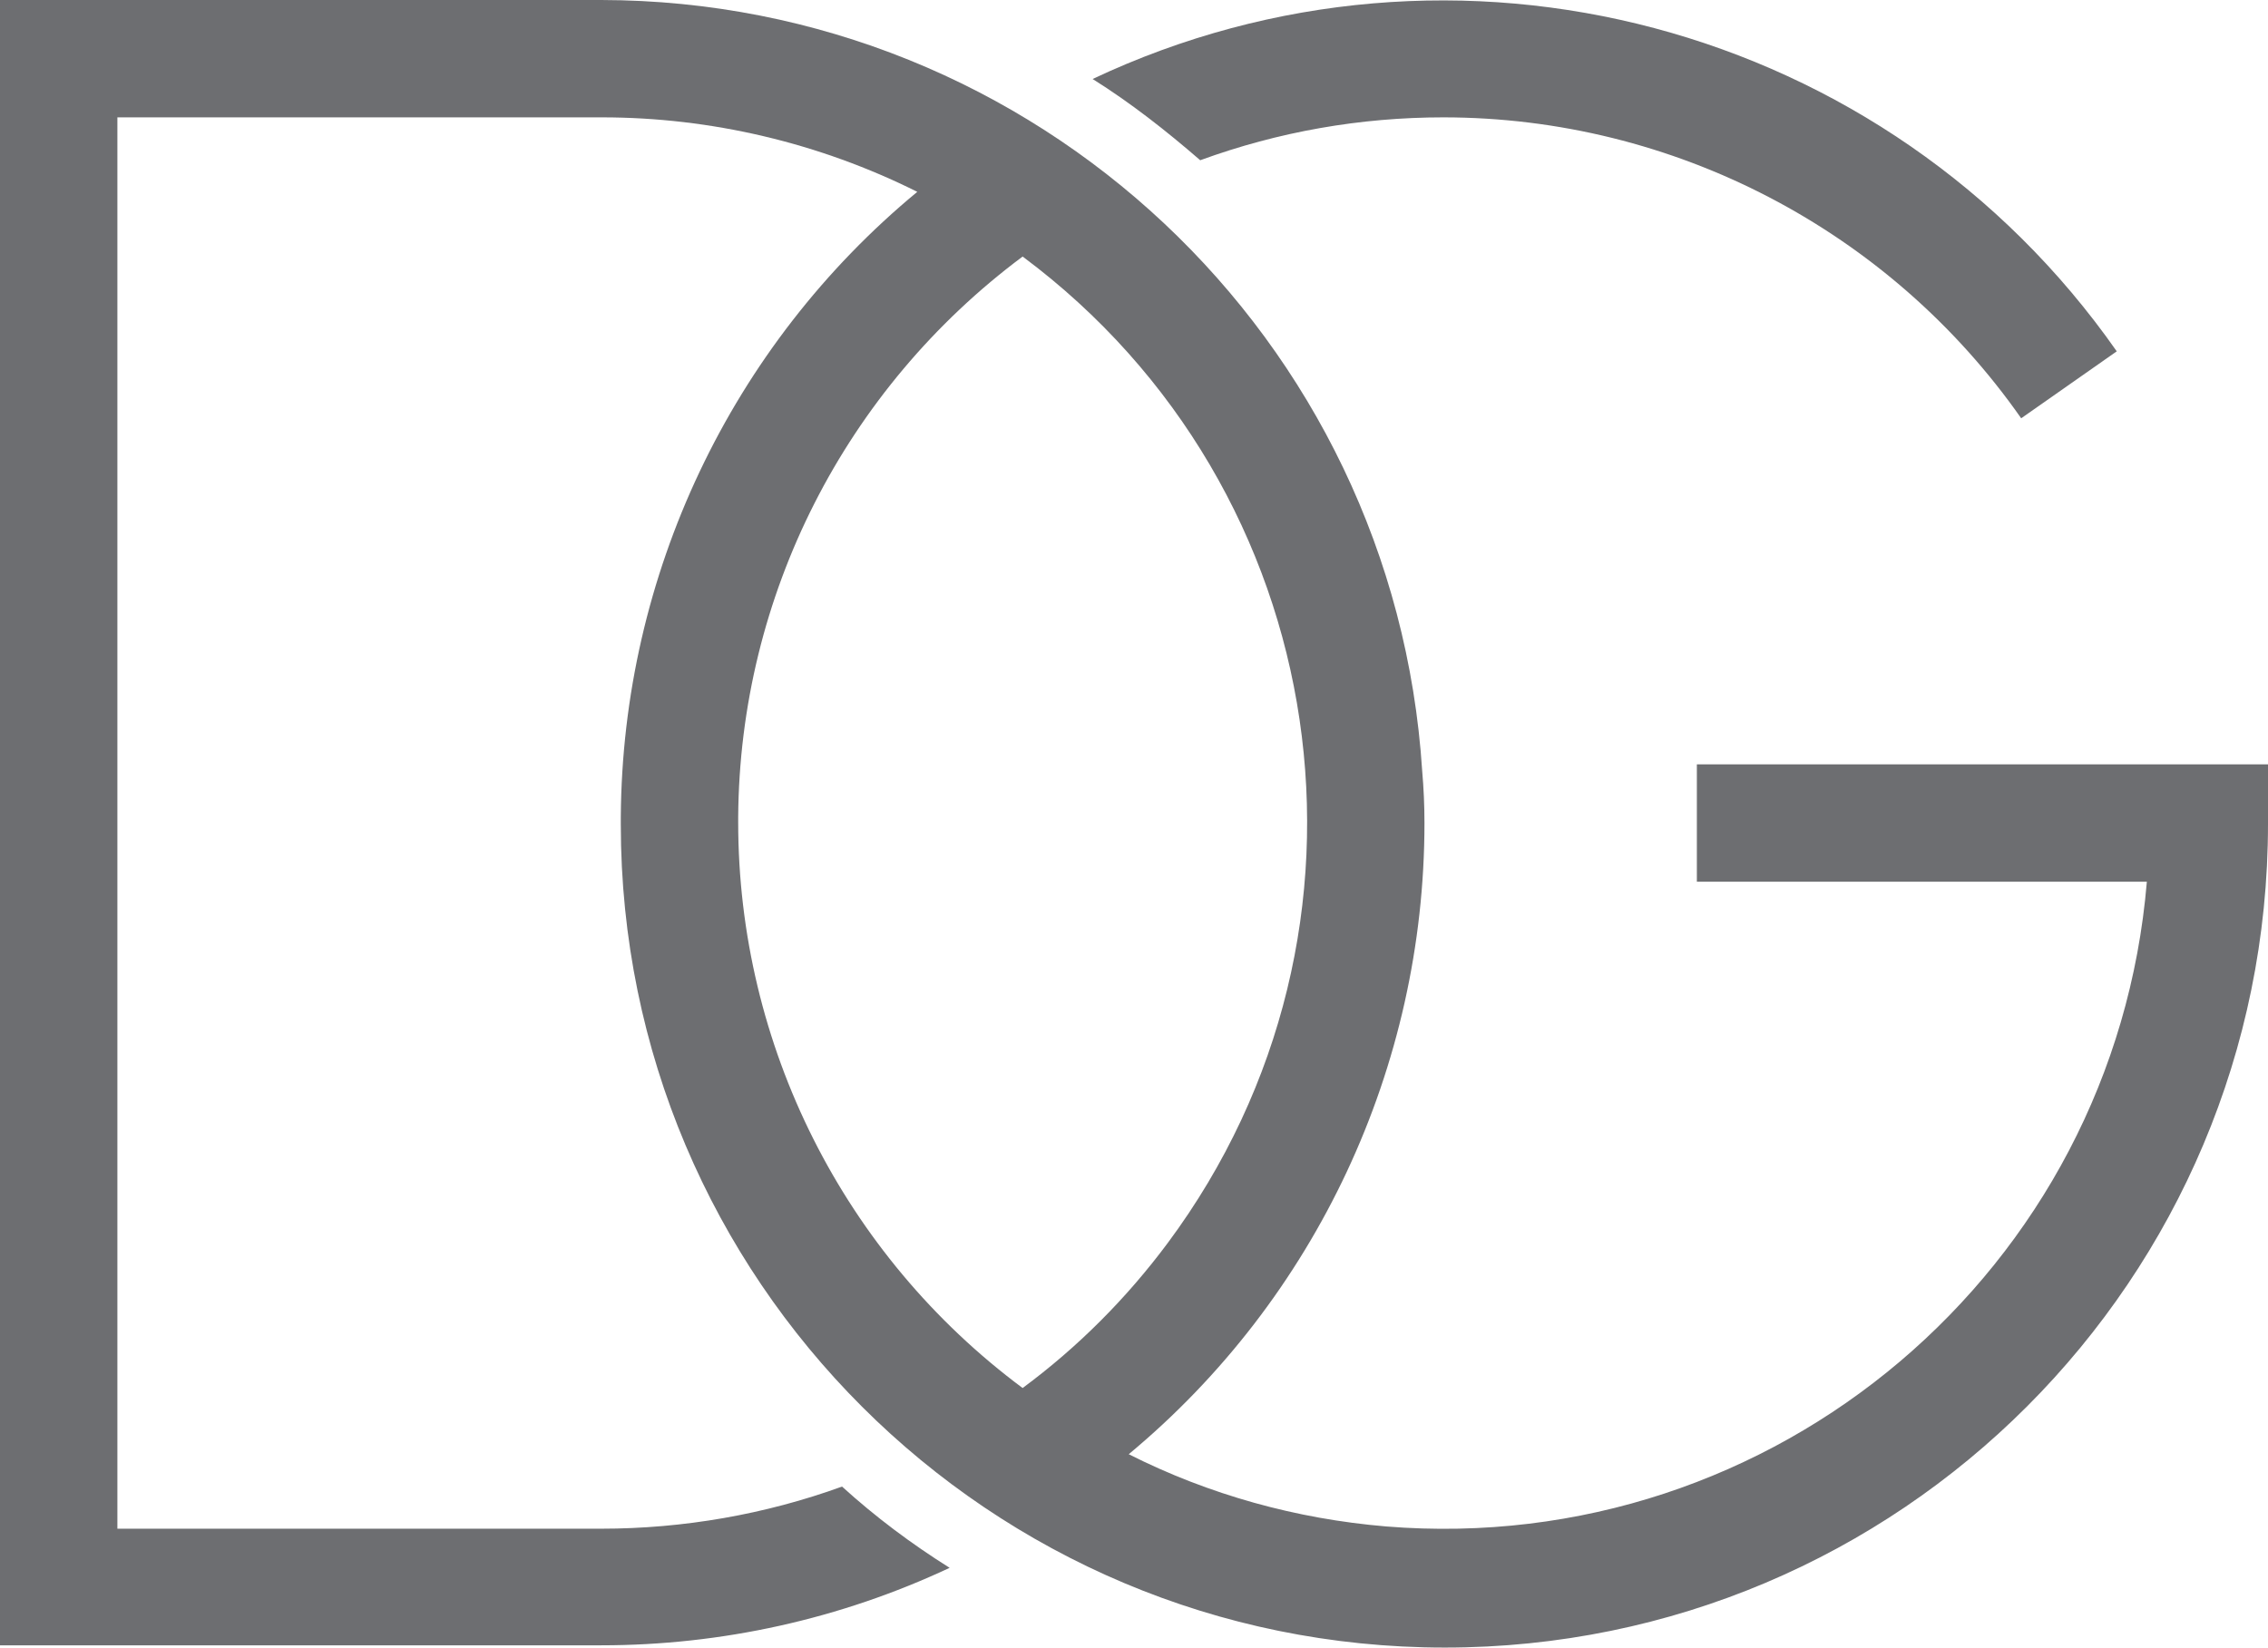
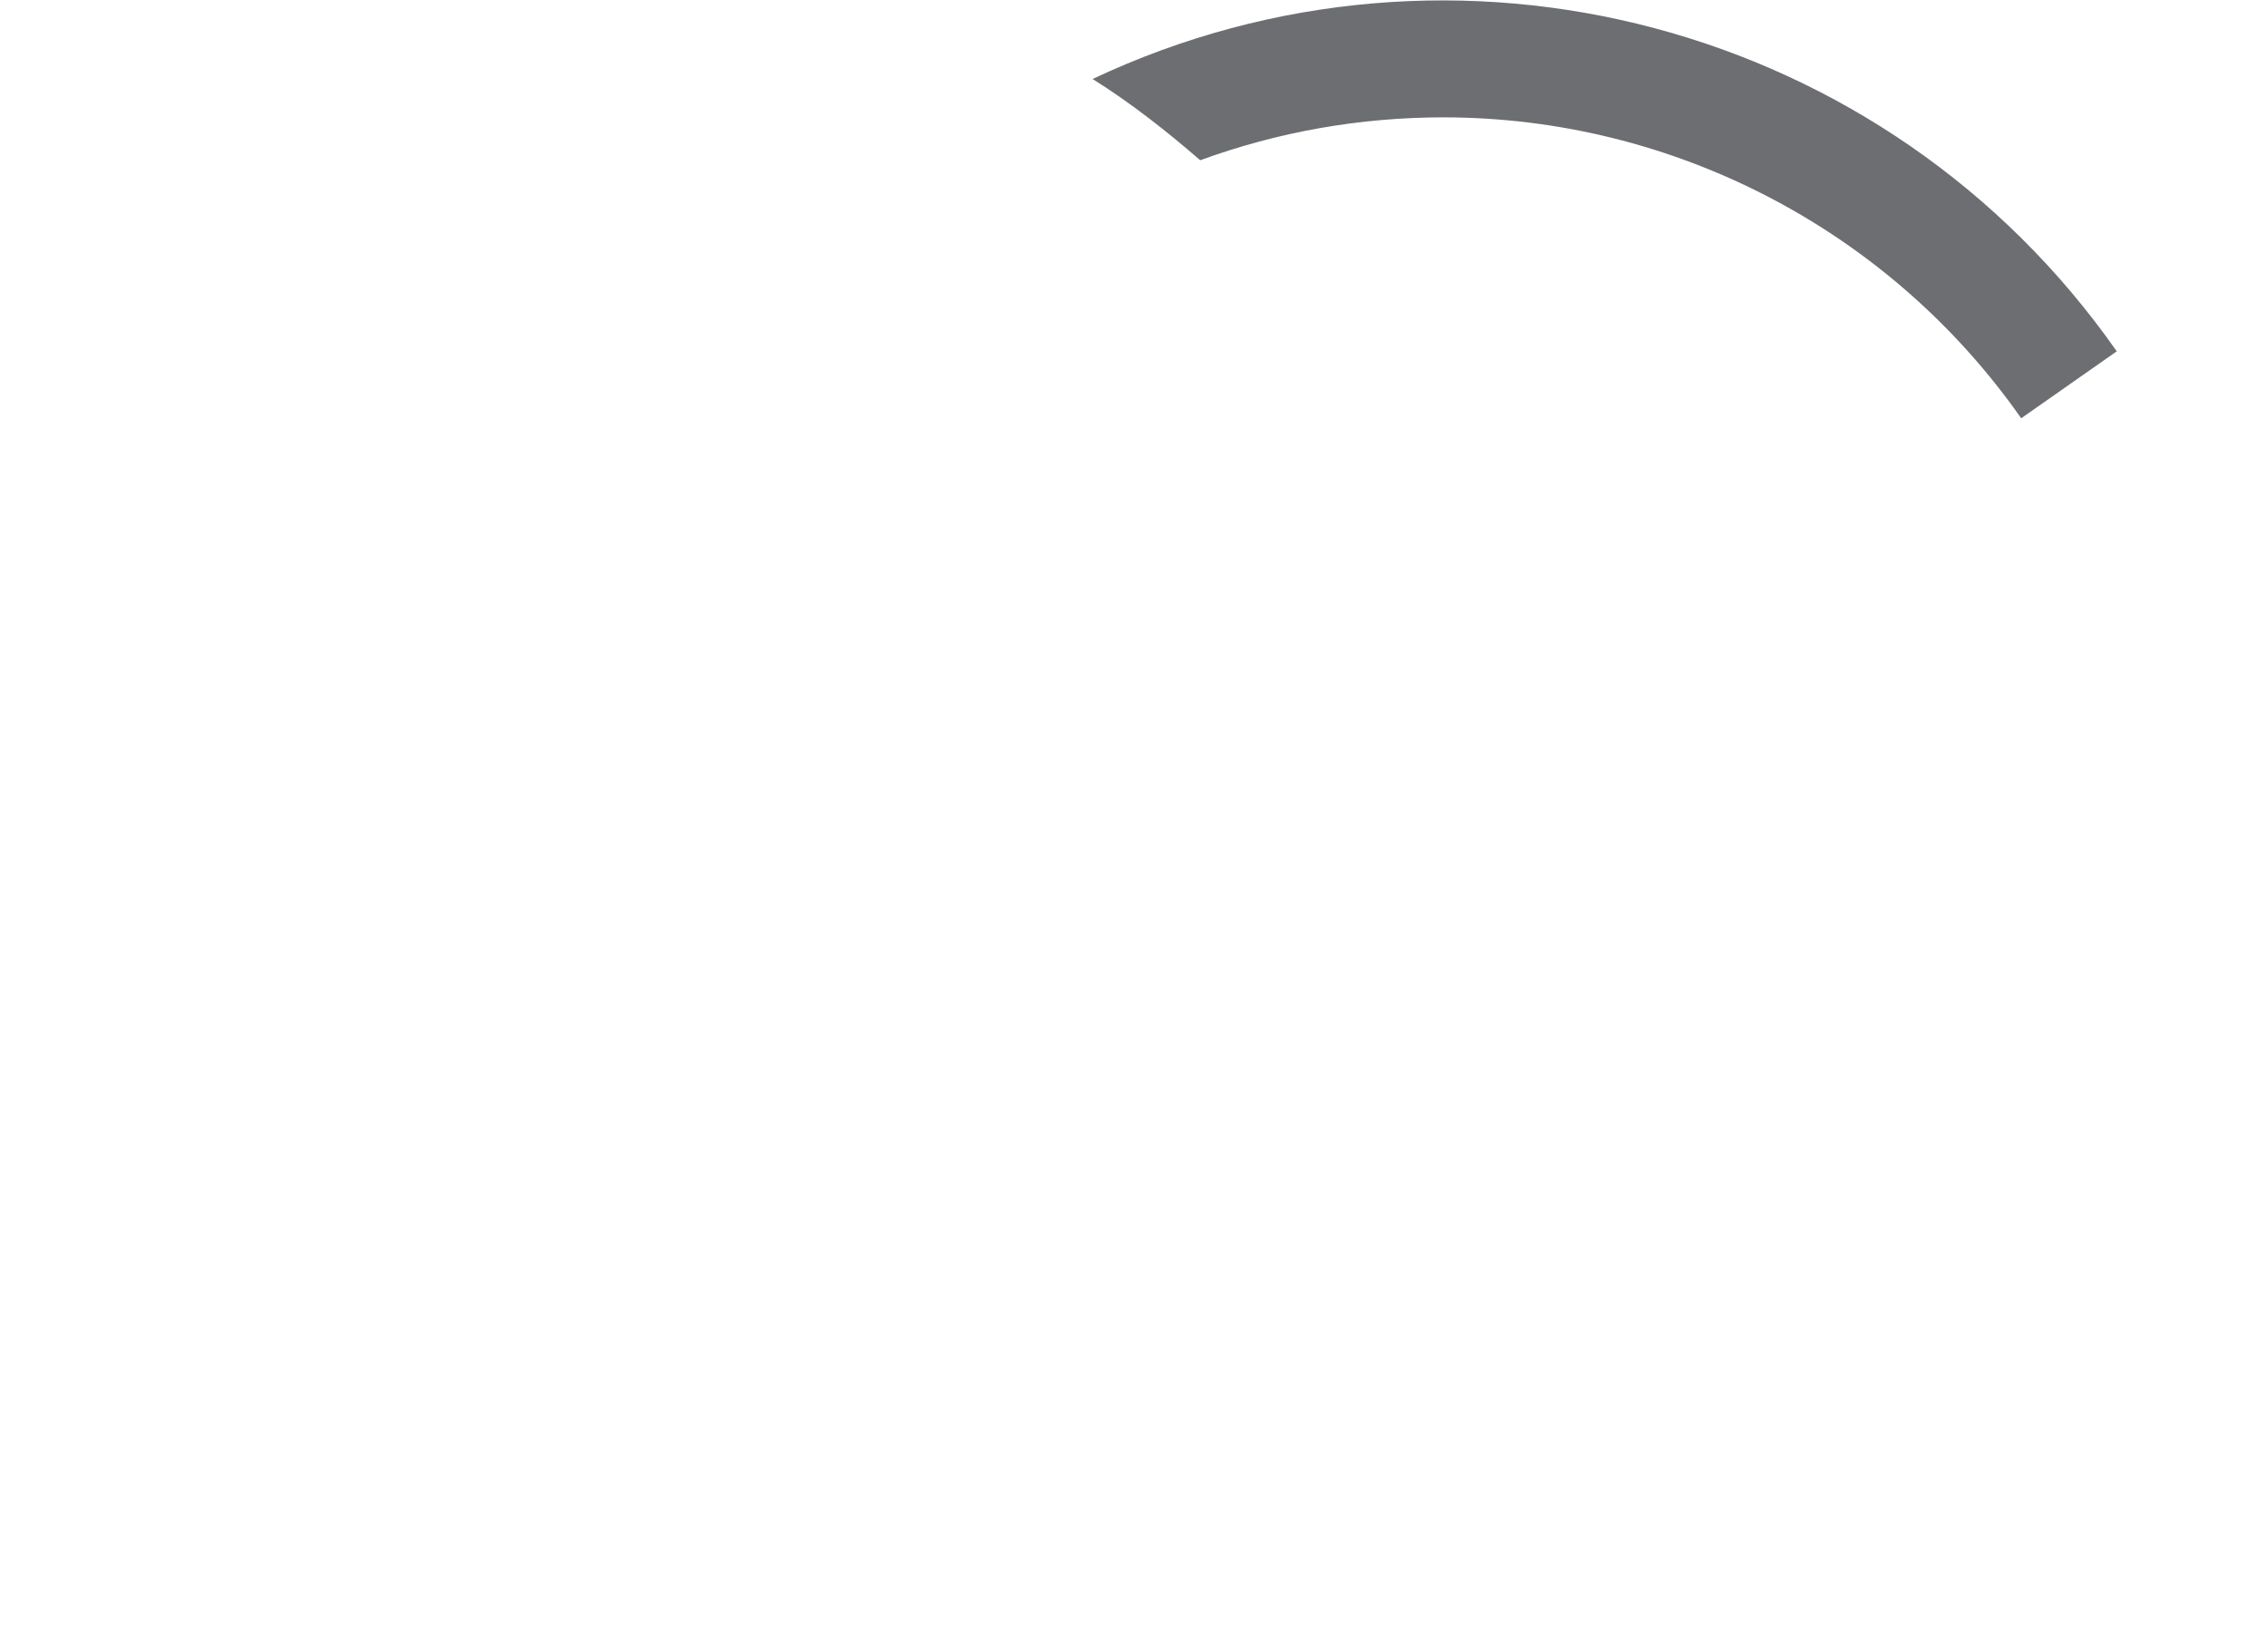
<svg xmlns="http://www.w3.org/2000/svg" viewBox="0 0 301.4 219">
  <style type="text/css">  
	.st0{fill:#6D6E71;}
</style>
-   <path class="st0" d="M191.8 15.6c30.6 0 59.3 15 76.8 40l12.7-8.9c-30.5-43.6-88-58.9-136.1-36.2 5.1 3.2 9.8 6.9 14.3 10.8C169.9 17.5 180.8 15.6 191.8 15.6z" />
-   <path class="st0" d="M225.5 101.6v15.6h59.8c-4.3 51.6-49.5 89.9-101.1 85.7 -11.9-1-23.5-4.2-34.2-9.6 24.9-20.7 39.3-51.5 39.3-83.9 0-2.3-0.1-4.6-0.3-6.9C185.3 44.9 137.6 0.1 79.9 0H0v218.7h79.9c16 0 31.8-3.5 46.3-10.3 -5.1-3.2-9.9-6.8-14.3-10.8 -10.2 3.7-21.1 5.6-32 5.6H15.6V15.6h64.4c14.5 0 28.9 3.4 41.9 9.9C97.1 46 82.7 76.5 82.5 108.6h15.6c0.2-29.4 14.2-56.9 37.8-74.5 41.5 30.9 50.2 89.5 19.3 131.1 -5.5 7.4-12 13.9-19.3 19.3 -23.8-17.7-37.8-45.6-37.8-75.2 0-0.3 0-0.5 0-0.7H82.5c0 0.3 0 0.5 0 0.7v0.3c0 60.5 49 109.4 109.5 109.4 60.5 0 109.4-49 109.4-109.5l0-7.9L225.5 101.6z" />
+   <path class="st0" d="M191.8 15.6c30.6 0 59.3 15 76.8 40l12.7-8.9c-30.5-43.6-88-58.9-136.1-36.2 5.1 3.2 9.8 6.9 14.3 10.8C169.9 17.5 180.8 15.6 191.8 15.6" />
</svg>